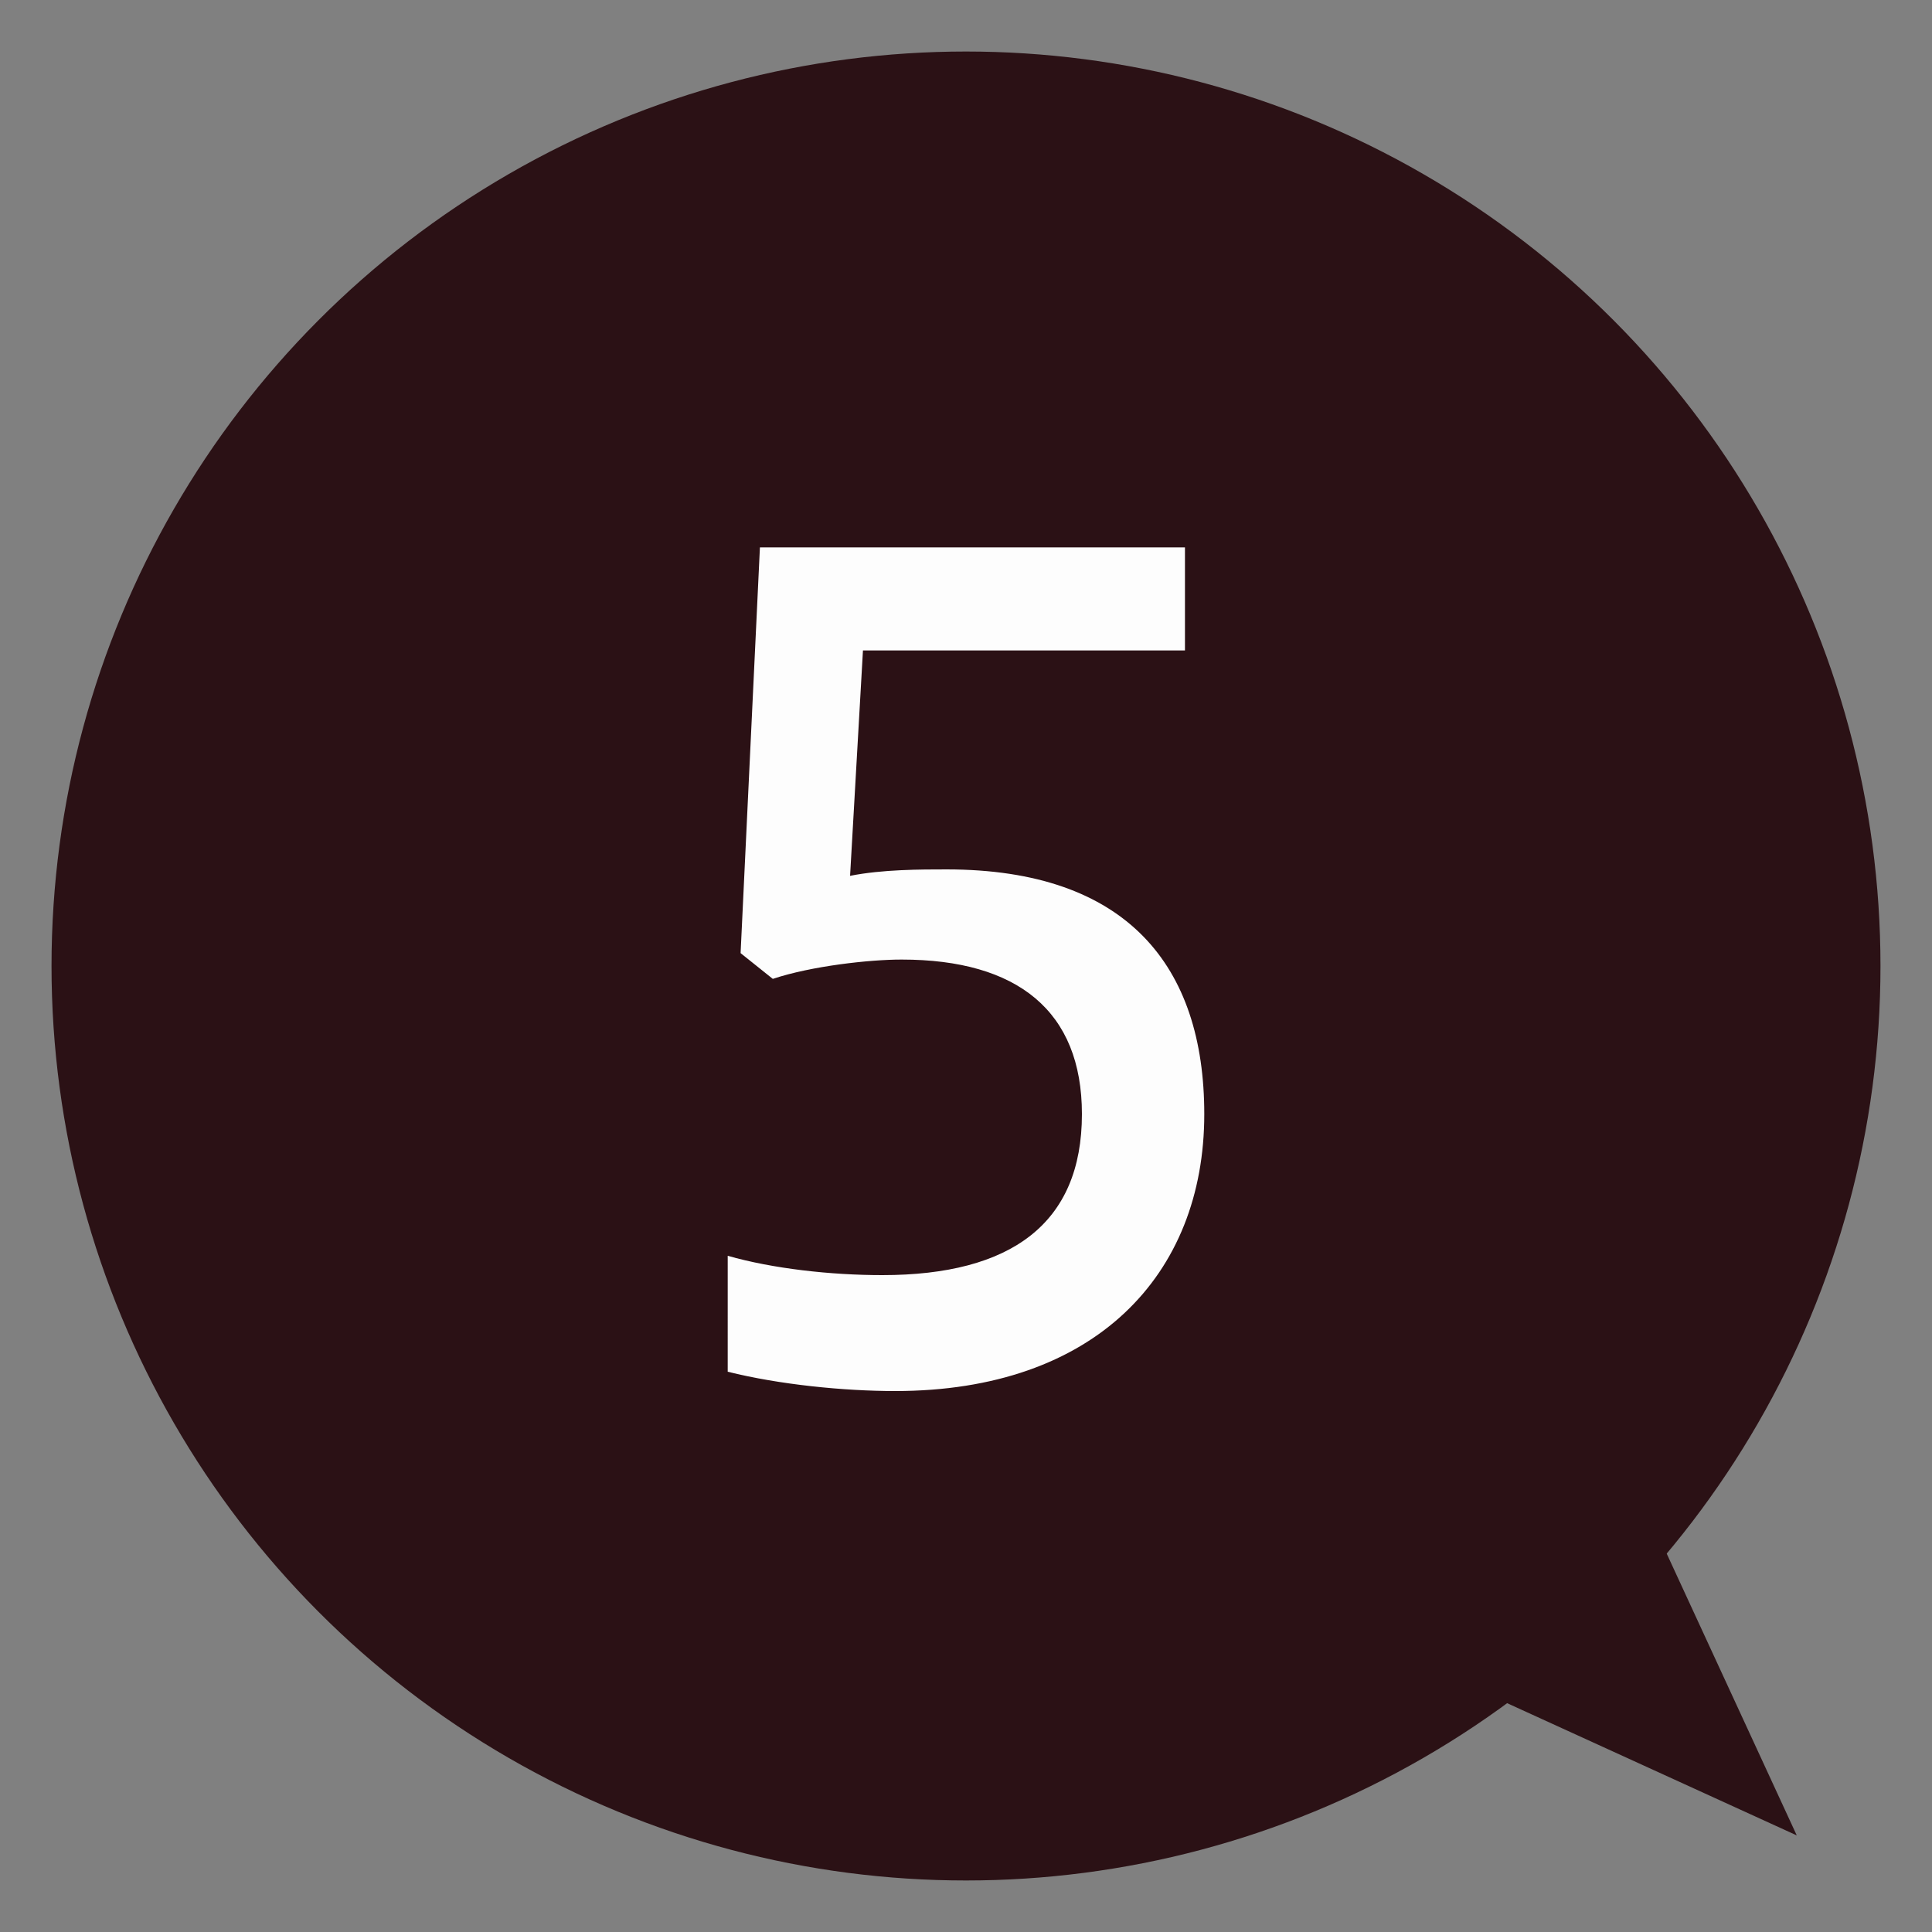
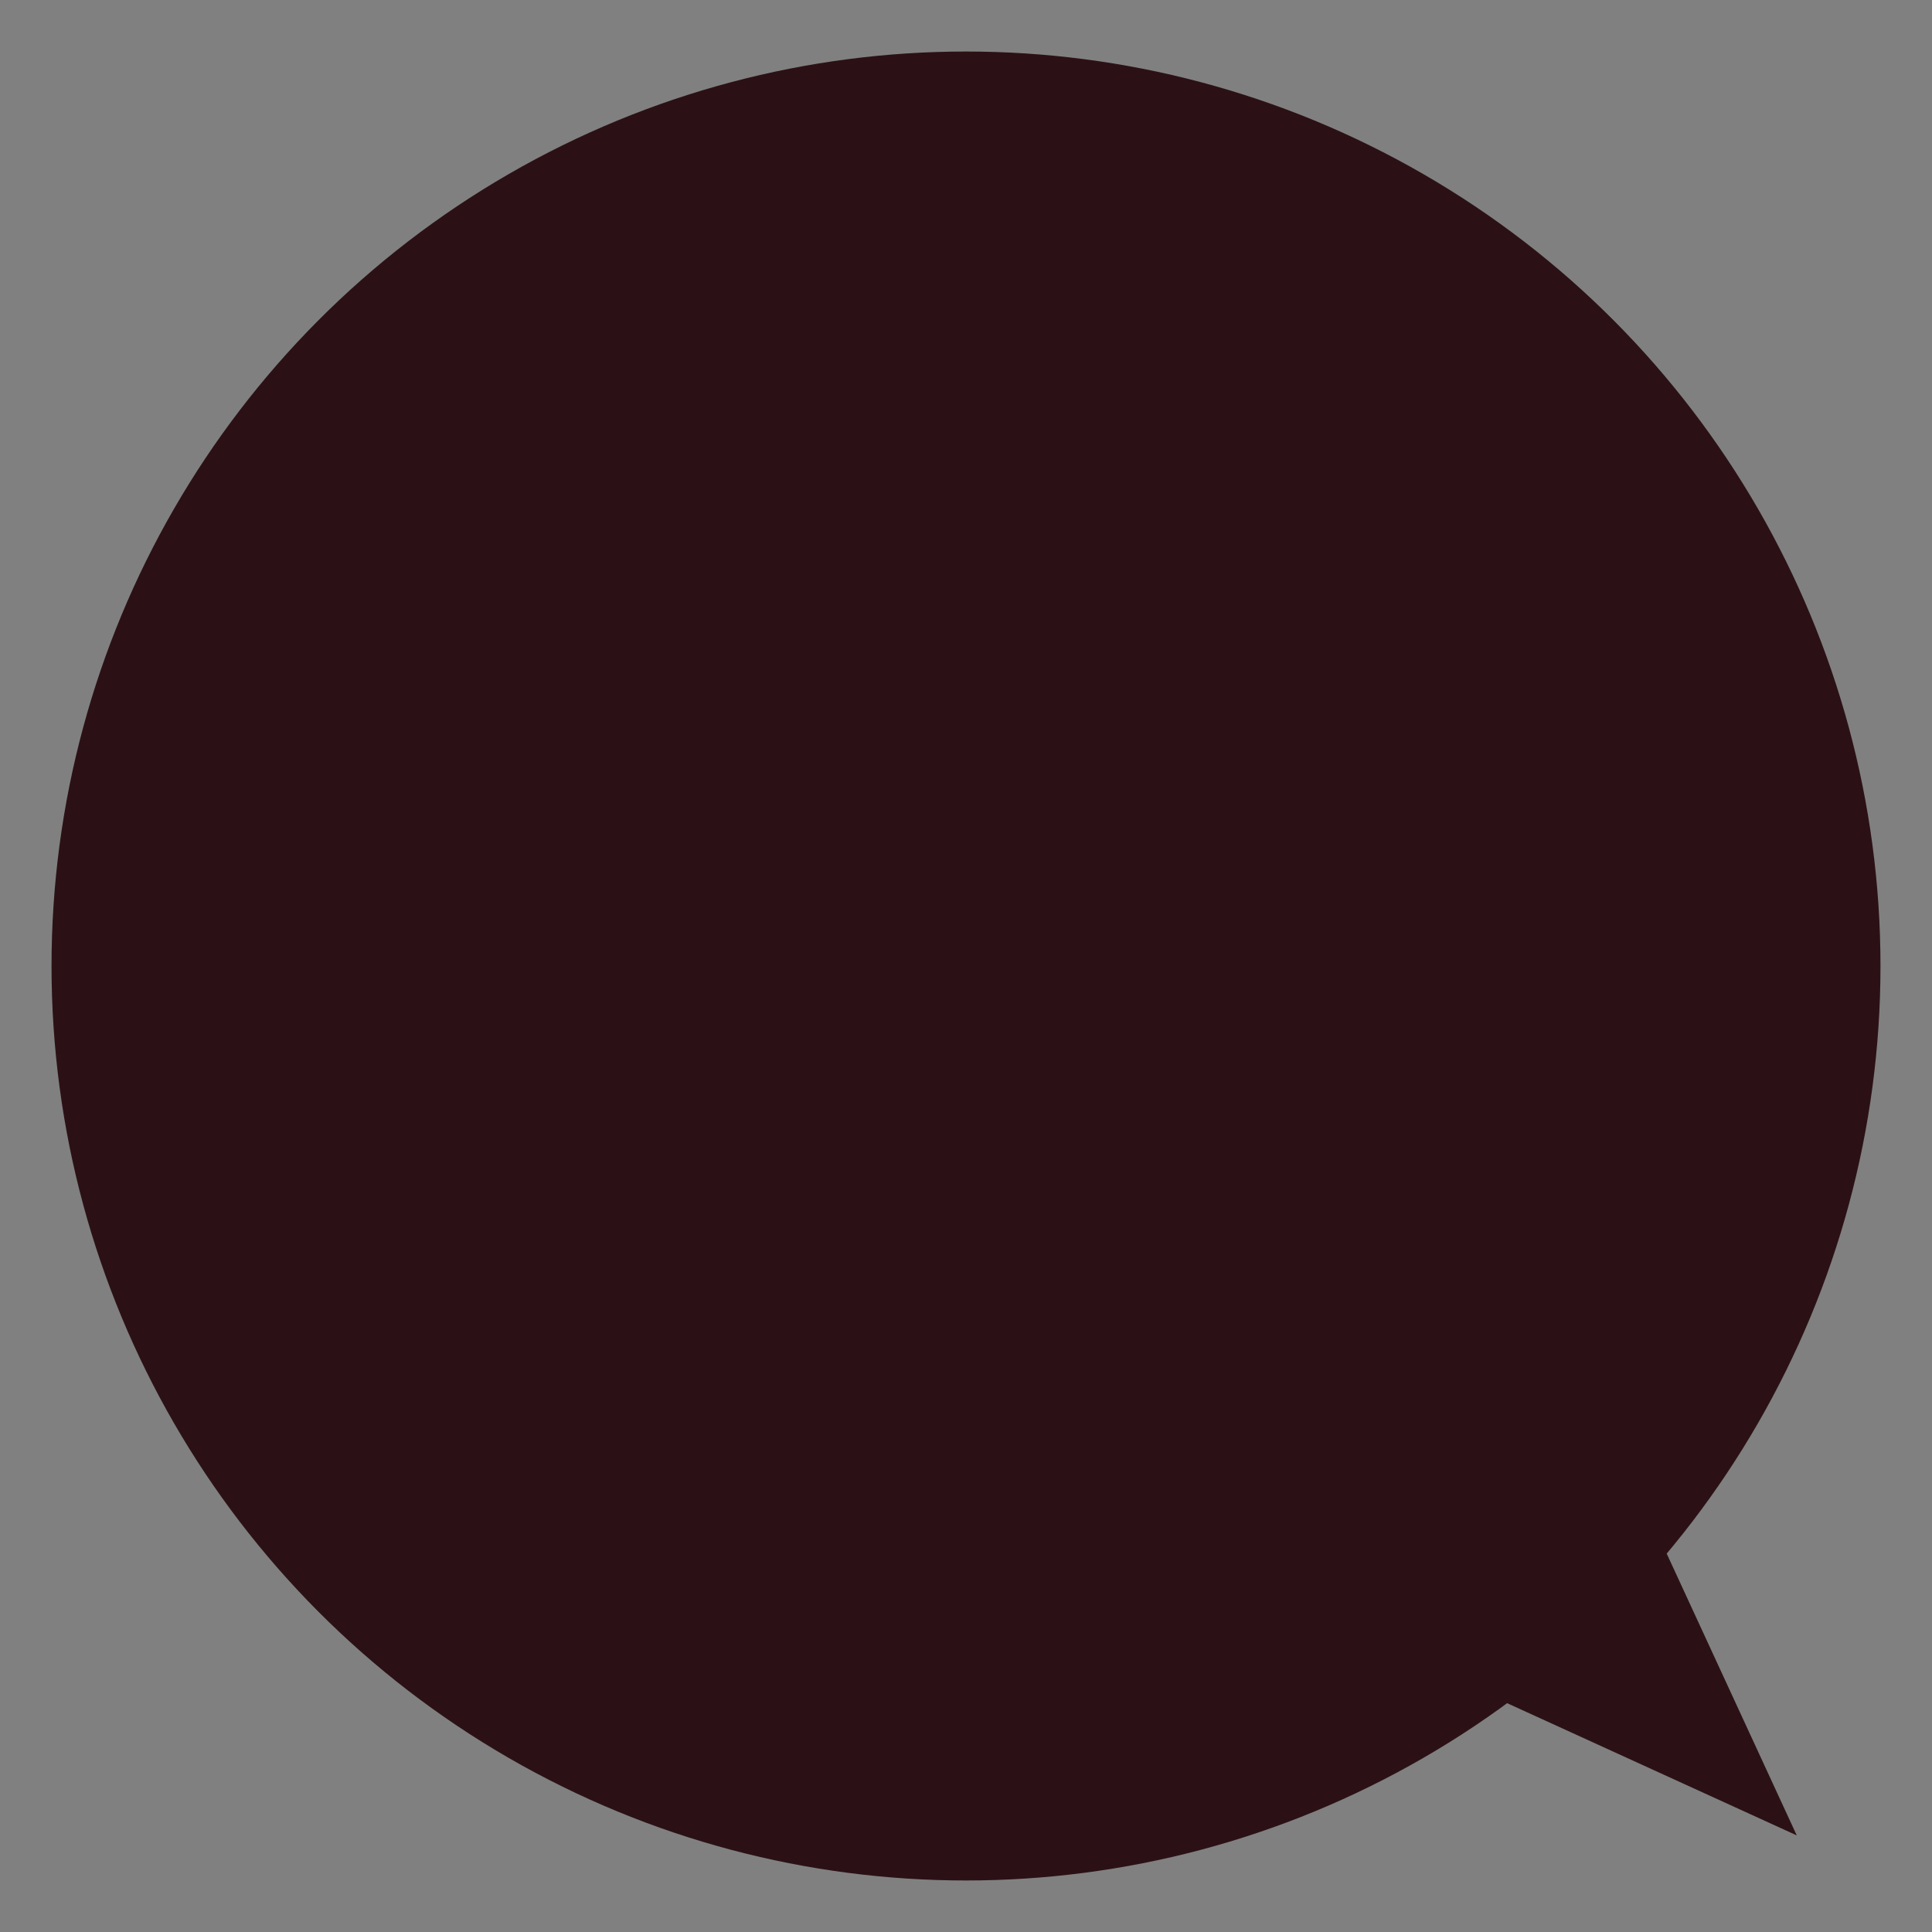
<svg xmlns="http://www.w3.org/2000/svg" version="1.1" id="レイヤー_1" x="0px" y="0px" viewBox="0 0 30 30" style="enable-background:new 0 0 30 30;" xml:space="preserve">
  <rect x="0" y="0" width="30" height="30" fill="#808080" stroke="none" />
  <style type="text/css">
	.st0{fill:#2B1115;}
	.st1{fill:#FDFDFD;}
</style>
  <g>
    <polygon class="st0" points="27.9,28.5 23.7,19.4 18.7,24.3  " />
    <circle class="st0" cx="15" cy="15" r="14.2" />
    <g>
-       <path class="st1" d="M11.3,19.5c0.7,0.2,1.6,0.3,2.4,0.3c2,0,3.1-0.8,3.1-2.5c0-1.6-1-2.4-2.8-2.4c-0.5,0-1.4,0.1-2,0.3l-0.5-0.4    l0.3-6.3h6.6v1.6h-5l-0.2,3.5c0.5-0.1,1.1-0.1,1.5-0.1c2.8,0,4,1.5,4,3.8c0,2.5-1.7,4.3-4.8,4.3c-0.8,0-1.8-0.1-2.6-0.3    C11.3,21.3,11.3,19.5,11.3,19.5z" />
-     </g>
+       </g>
  </g>
</svg>